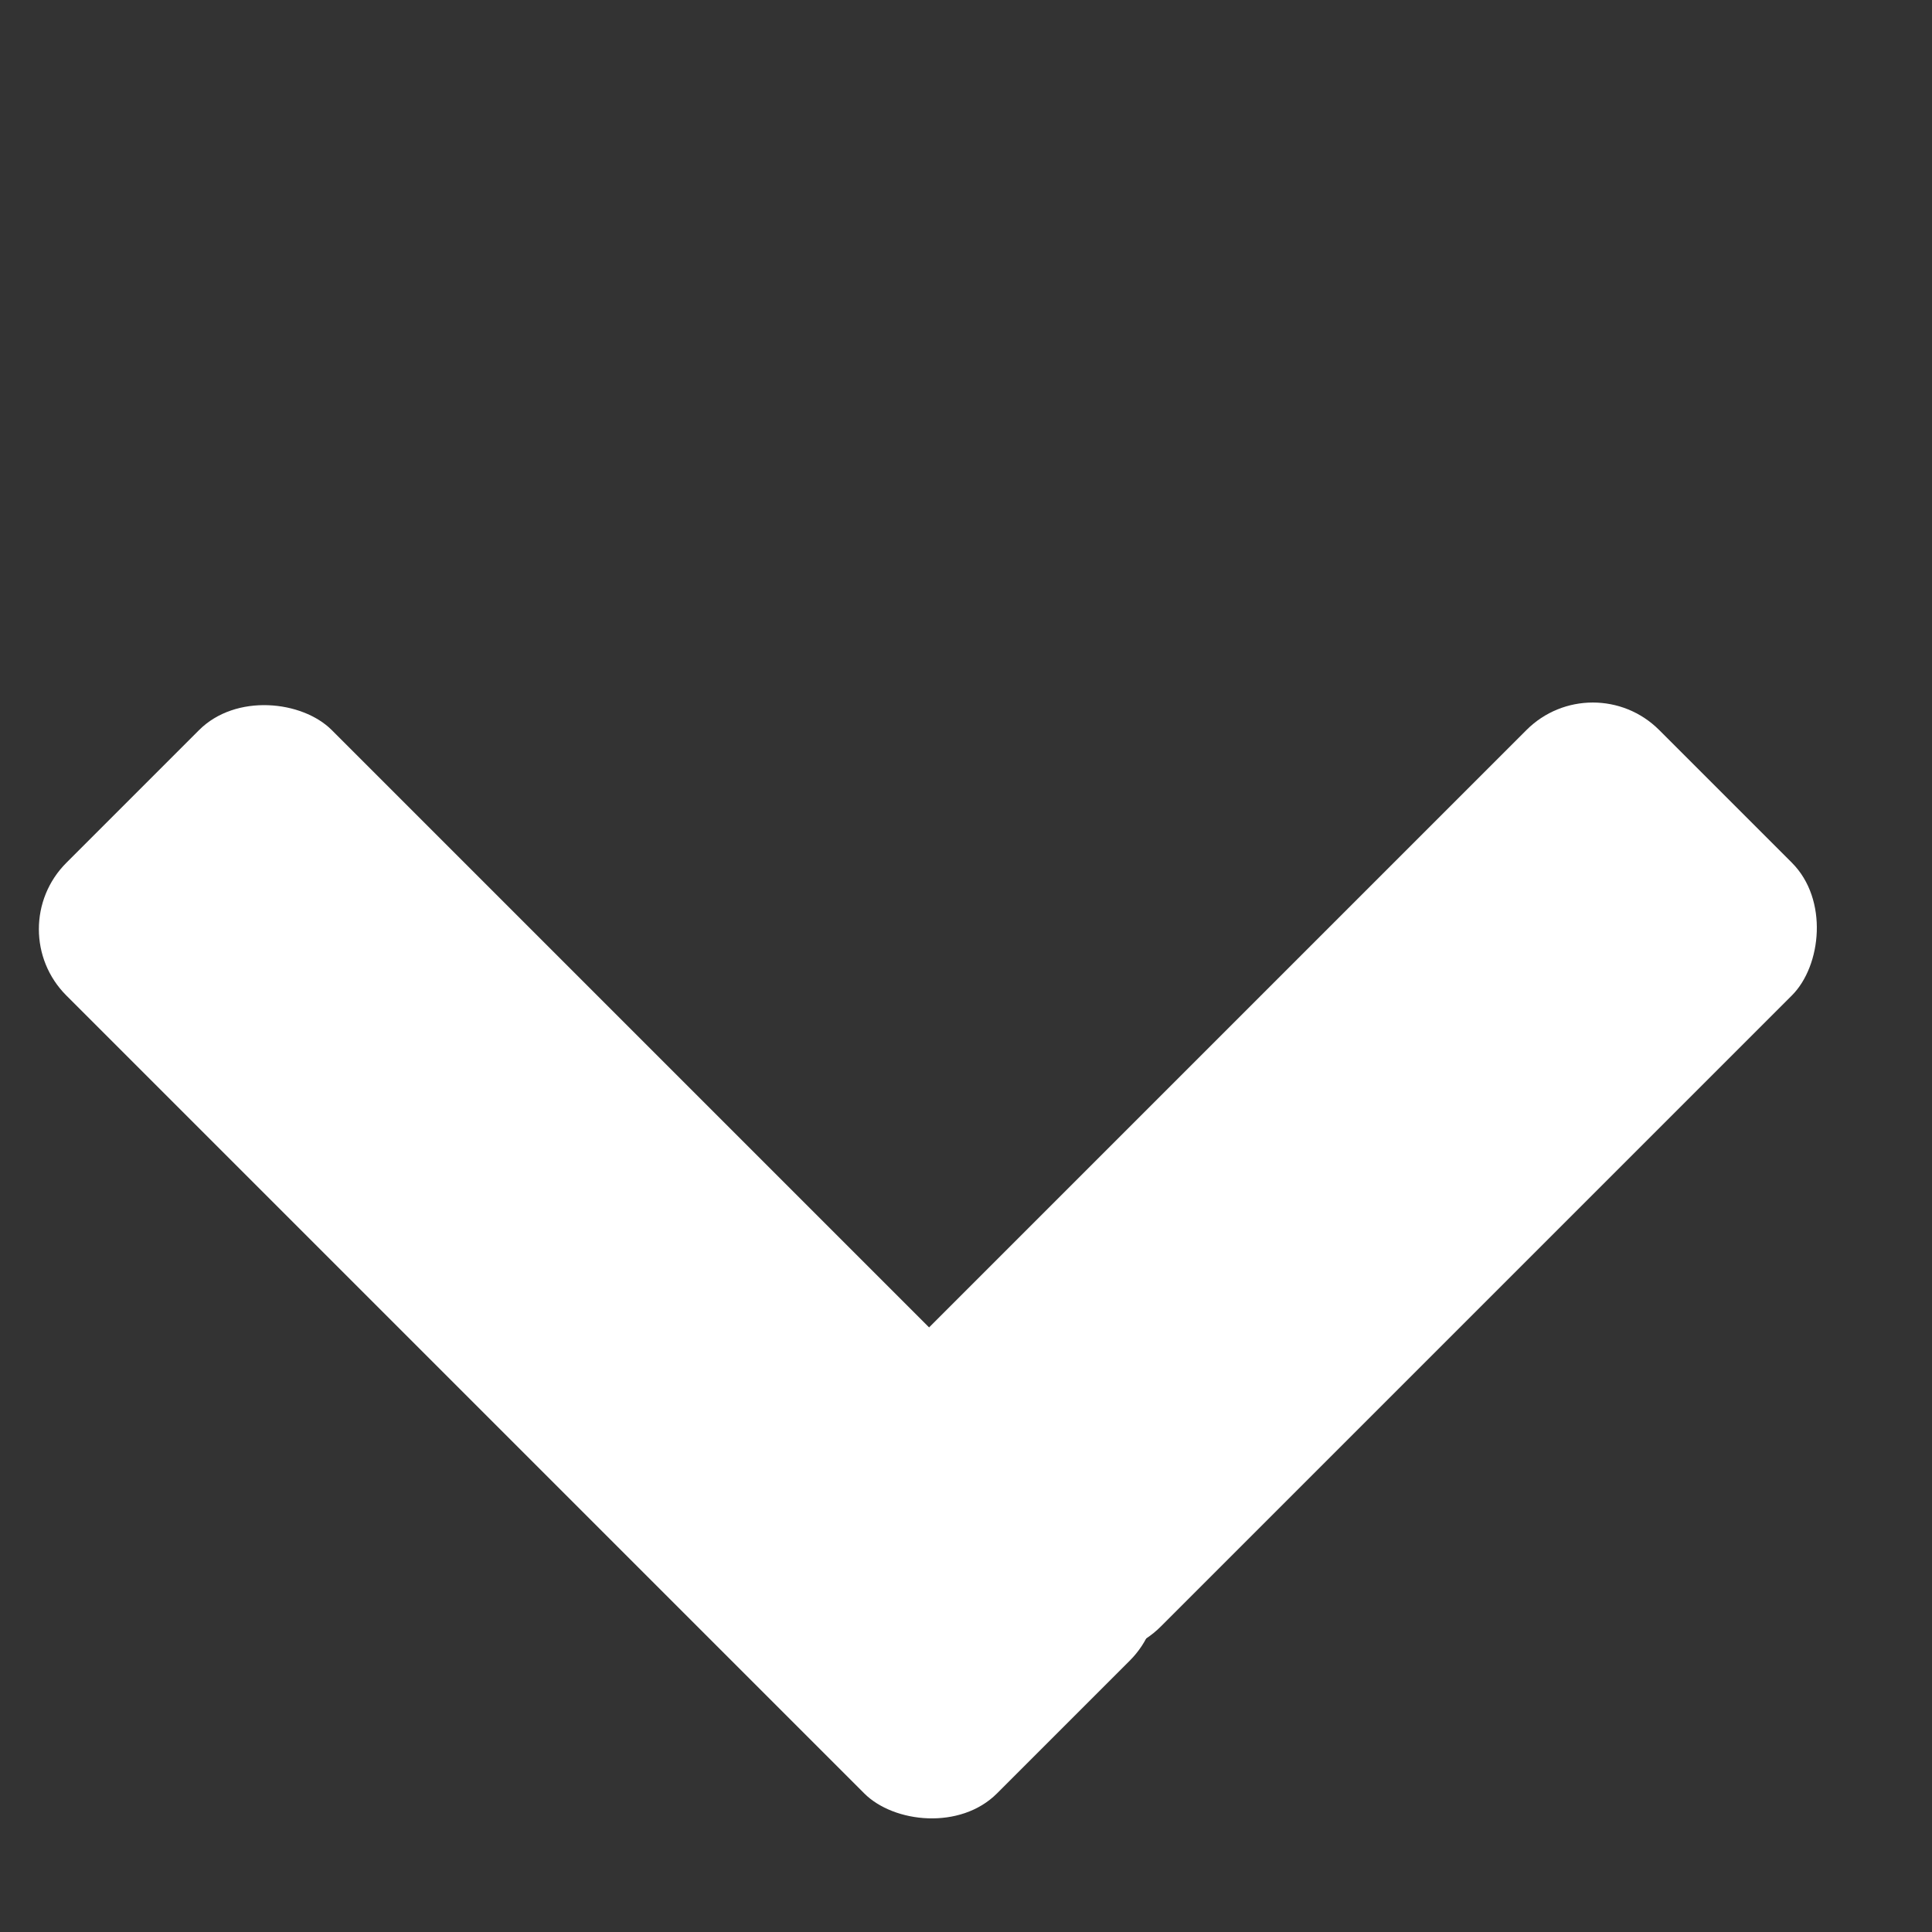
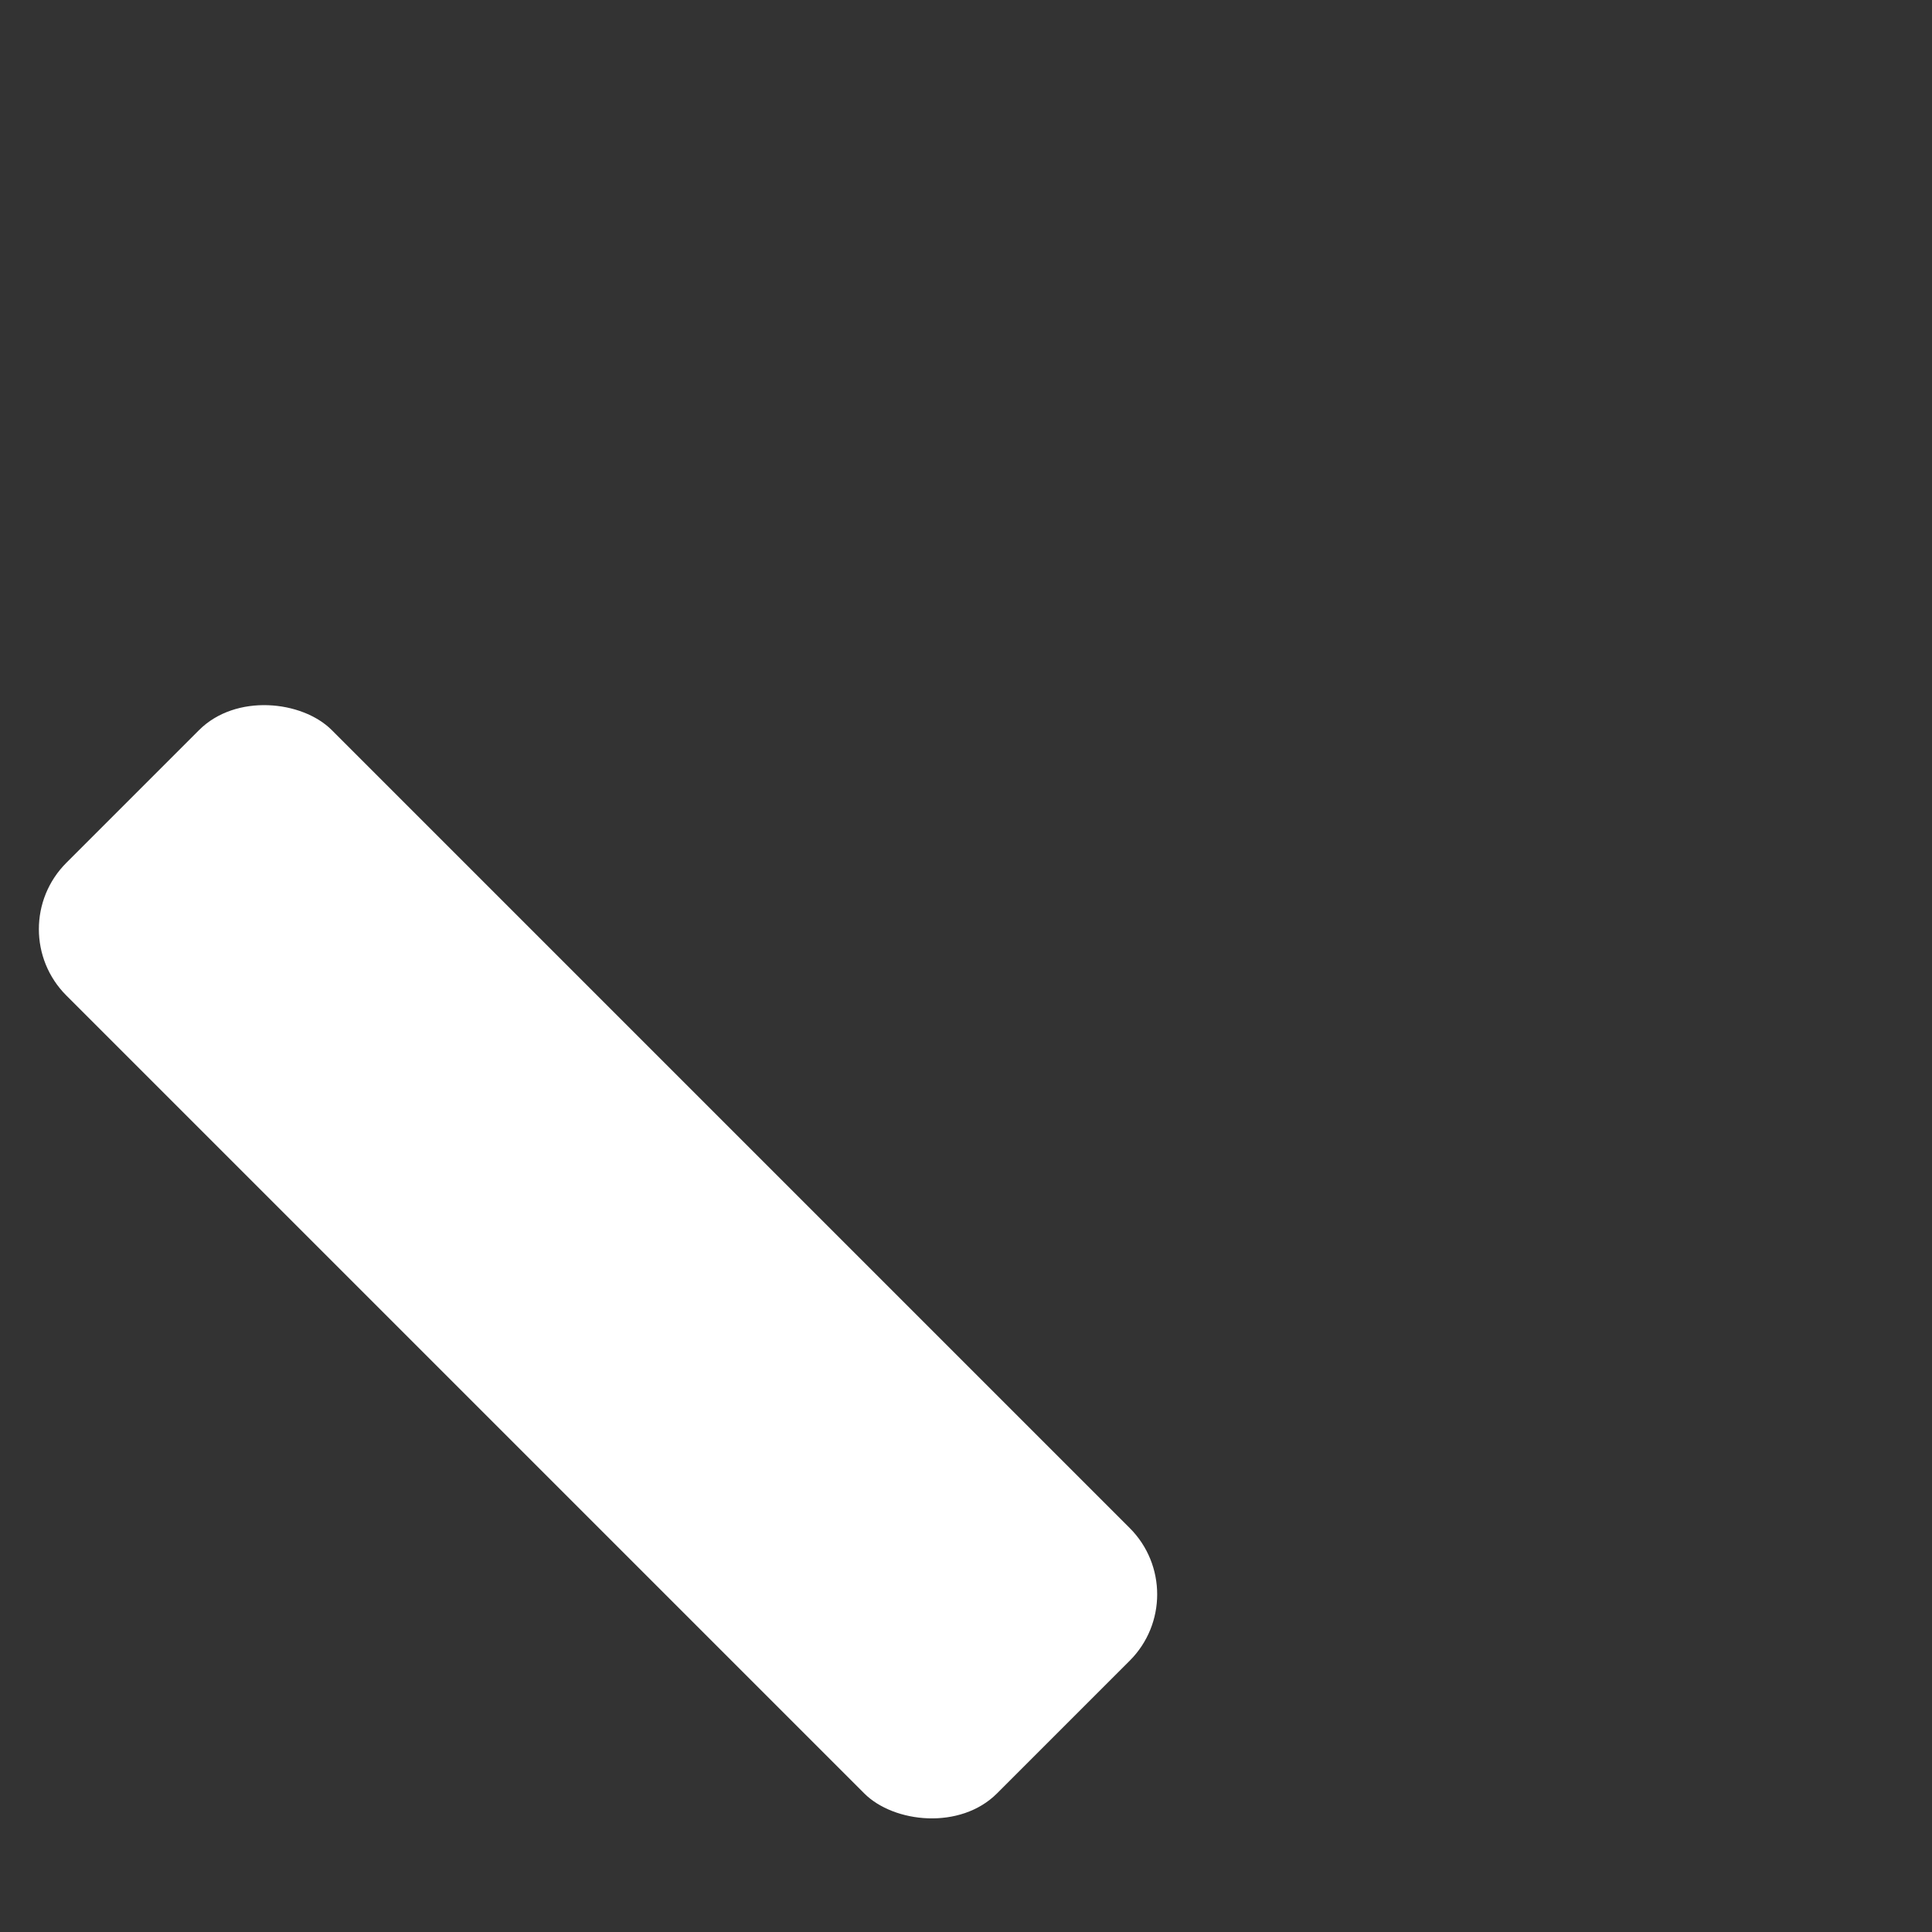
<svg xmlns="http://www.w3.org/2000/svg" width="14" height="14" viewBox="0 0 14 14" fill="none">
  <rect x="0" y="0" width="14" height="14" fill="#333333" stroke="none" />
  <rect y="6.733" width="2.72" height="9.537" rx="0.68" transform="rotate(-45 0 6.733)" fill="white" />
-   <rect x="7.931" y="12.267" width="2.72" height="7.827" rx="0.68" transform="rotate(-135 7.931 12.267)" fill="white" />
</svg>